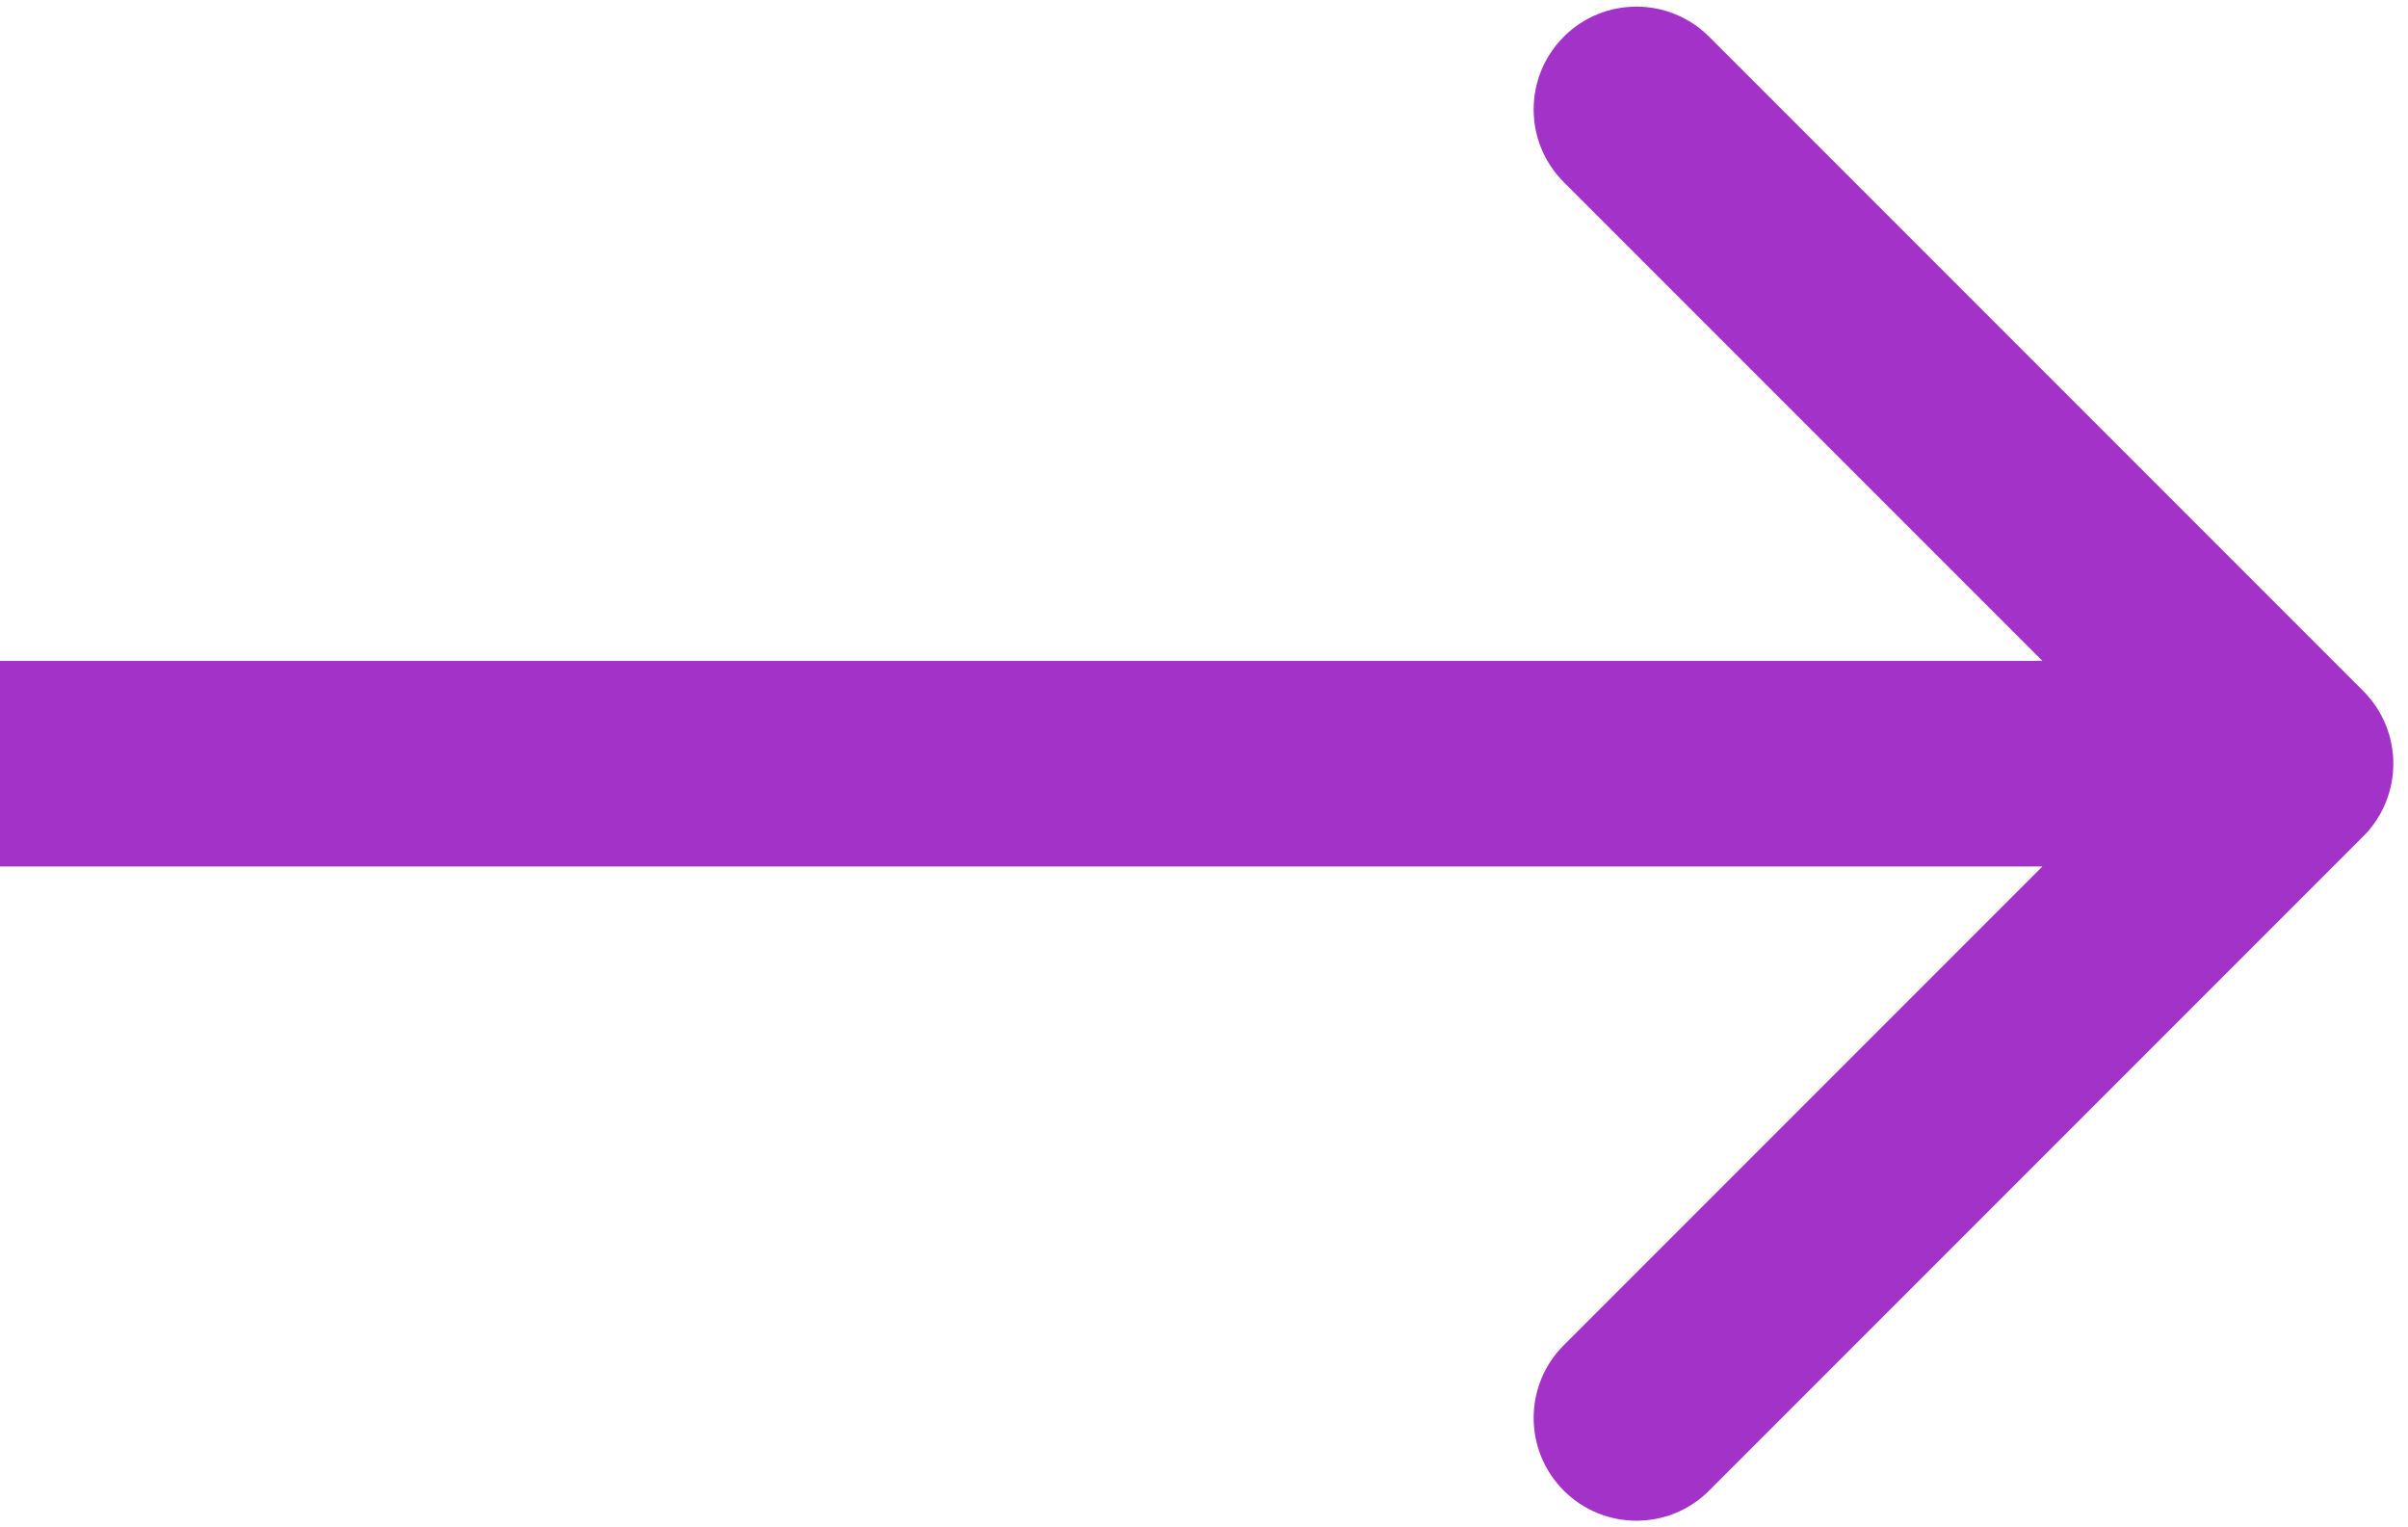
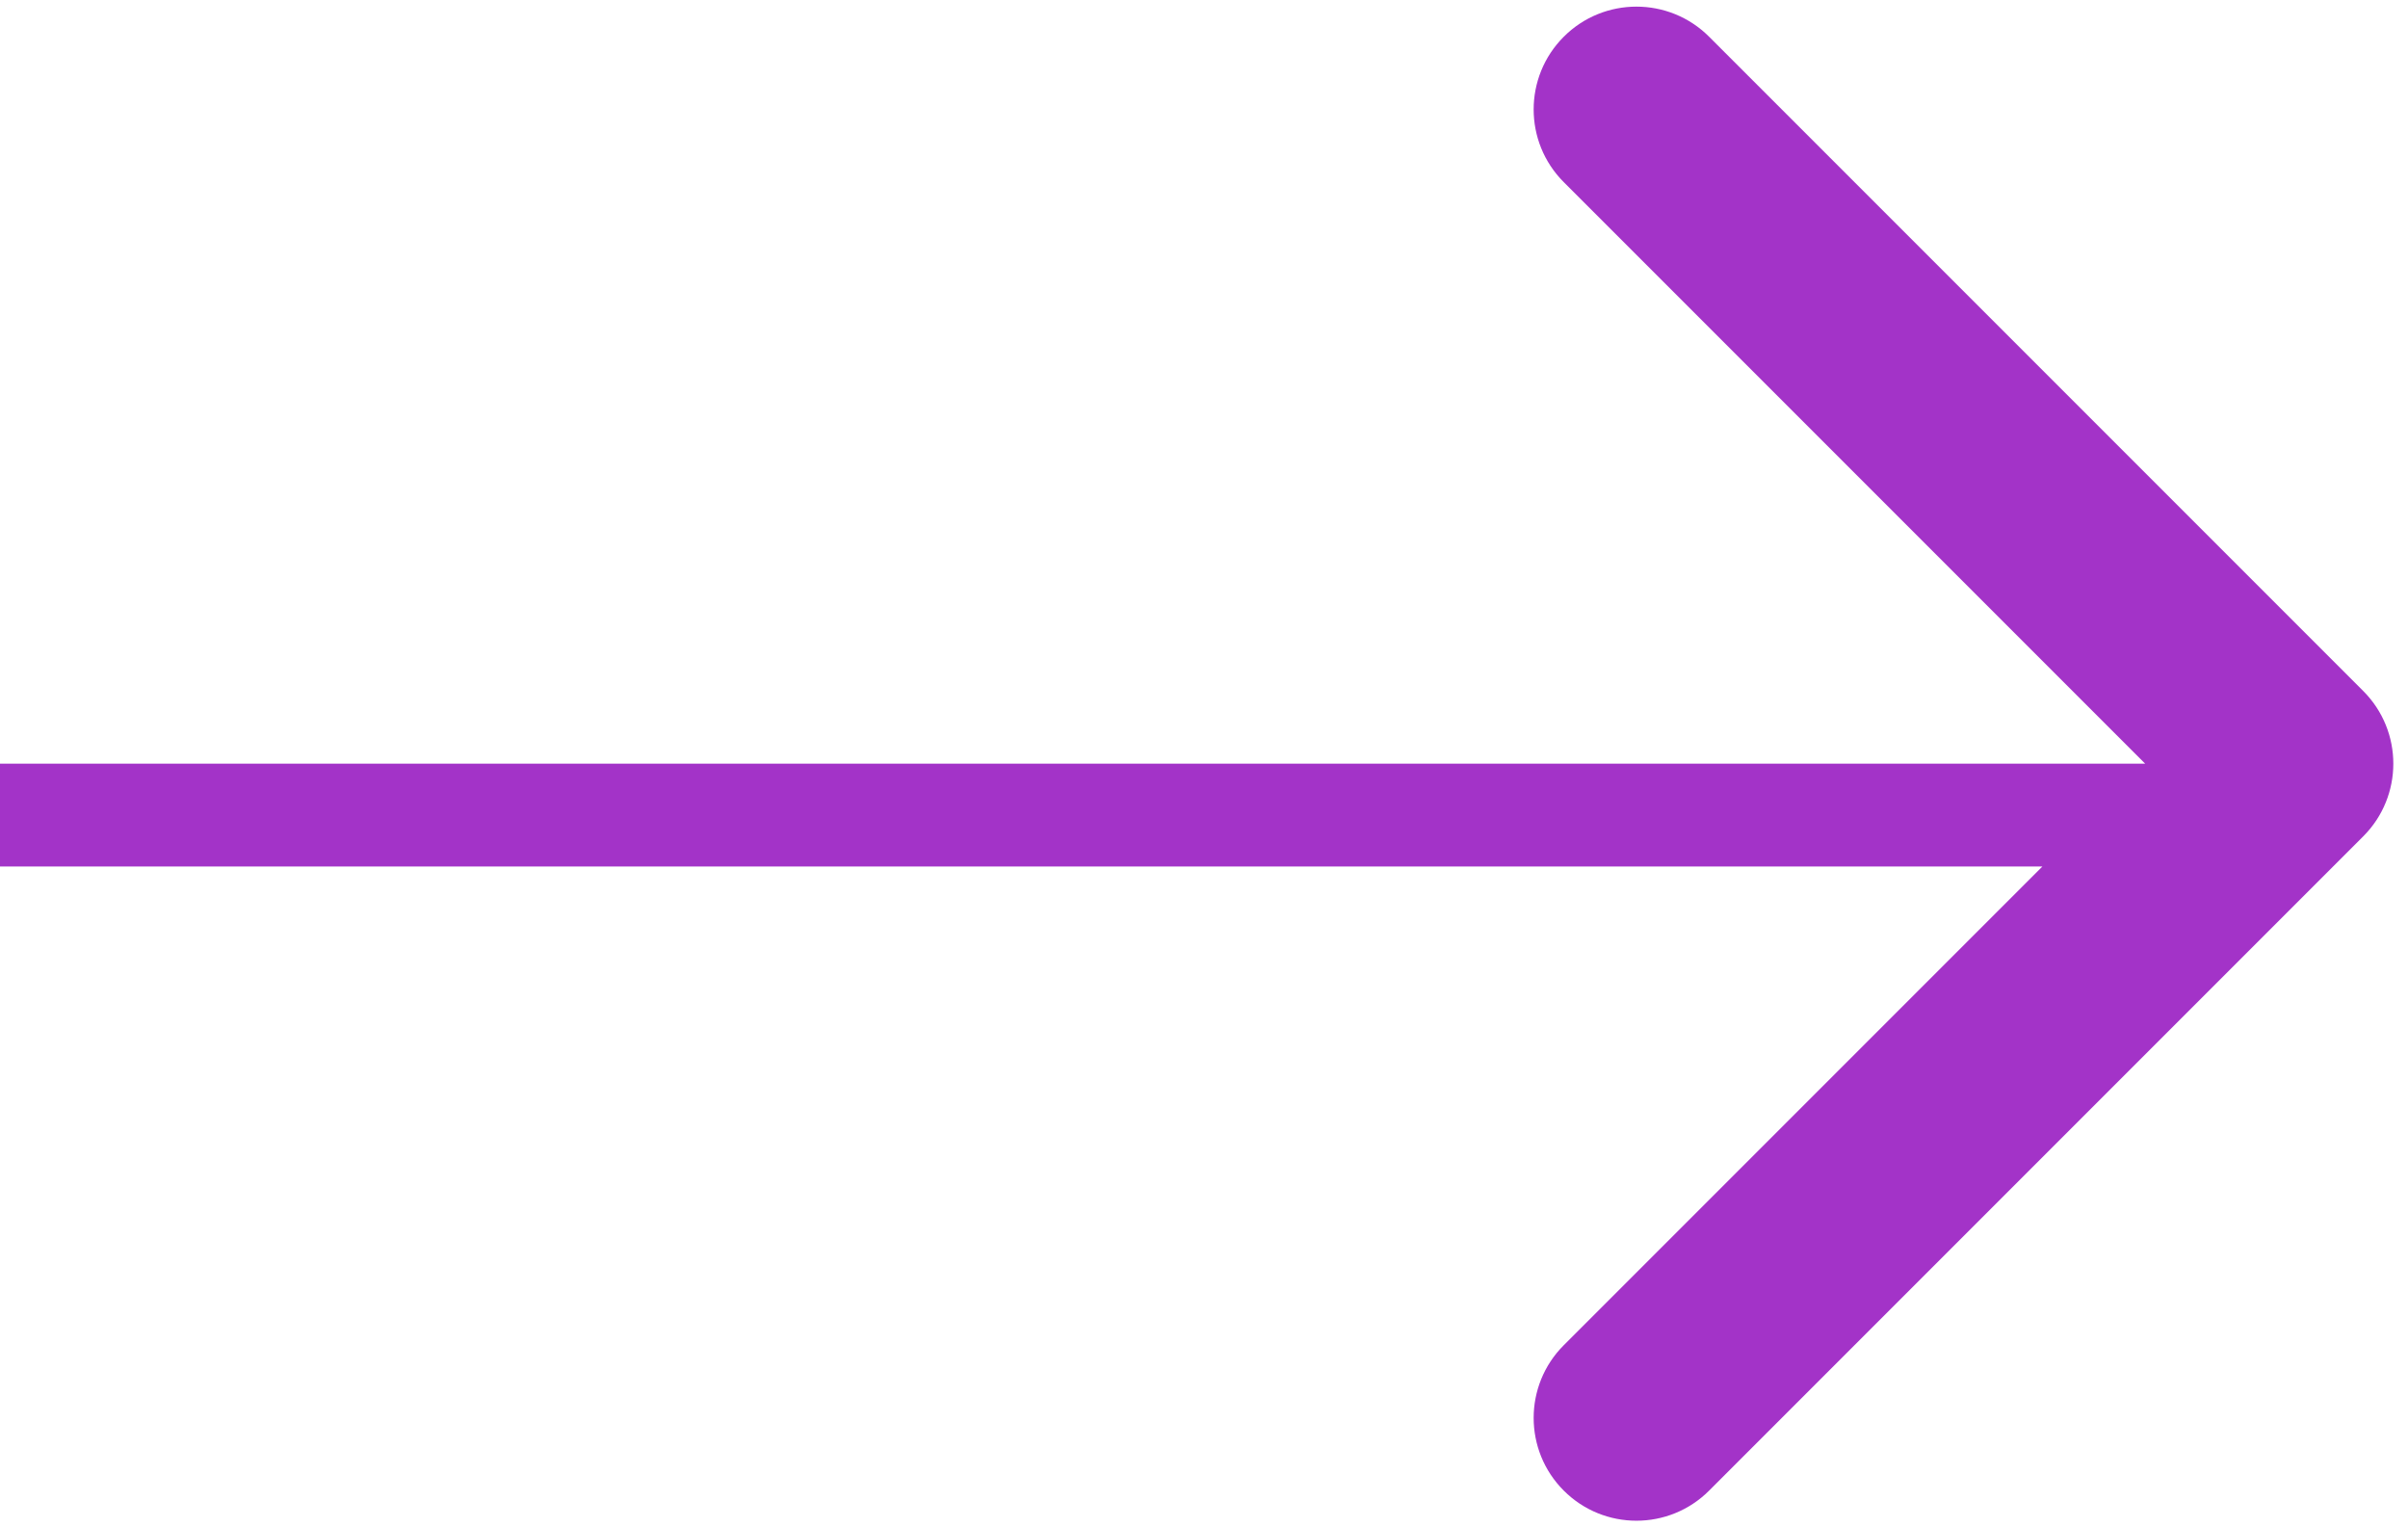
<svg xmlns="http://www.w3.org/2000/svg" width="82" height="52" viewBox="0 0 82 52" fill="none">
-   <path d="M80.475 28.475C81.842 27.108 81.842 24.892 80.475 23.525L58.201 1.251C56.834 -0.116 54.618 -0.116 53.251 1.251C51.884 2.618 51.884 4.834 53.251 6.201L73.05 26L53.251 45.799C51.884 47.166 51.884 49.382 53.251 50.749C54.618 52.116 56.834 52.116 58.201 50.749L80.475 28.475ZM0 26V29.5H78V26V22.5H0V26Z" fill="#A333C8" />
+   <path d="M80.475 28.475C81.842 27.108 81.842 24.892 80.475 23.525L58.201 1.251C56.834 -0.116 54.618 -0.116 53.251 1.251C51.884 2.618 51.884 4.834 53.251 6.201L73.05 26L53.251 45.799C51.884 47.166 51.884 49.382 53.251 50.749C54.618 52.116 56.834 52.116 58.201 50.749L80.475 28.475ZM0 26V29.5H78V26V22.5V26Z" fill="#A333C8" />
</svg>